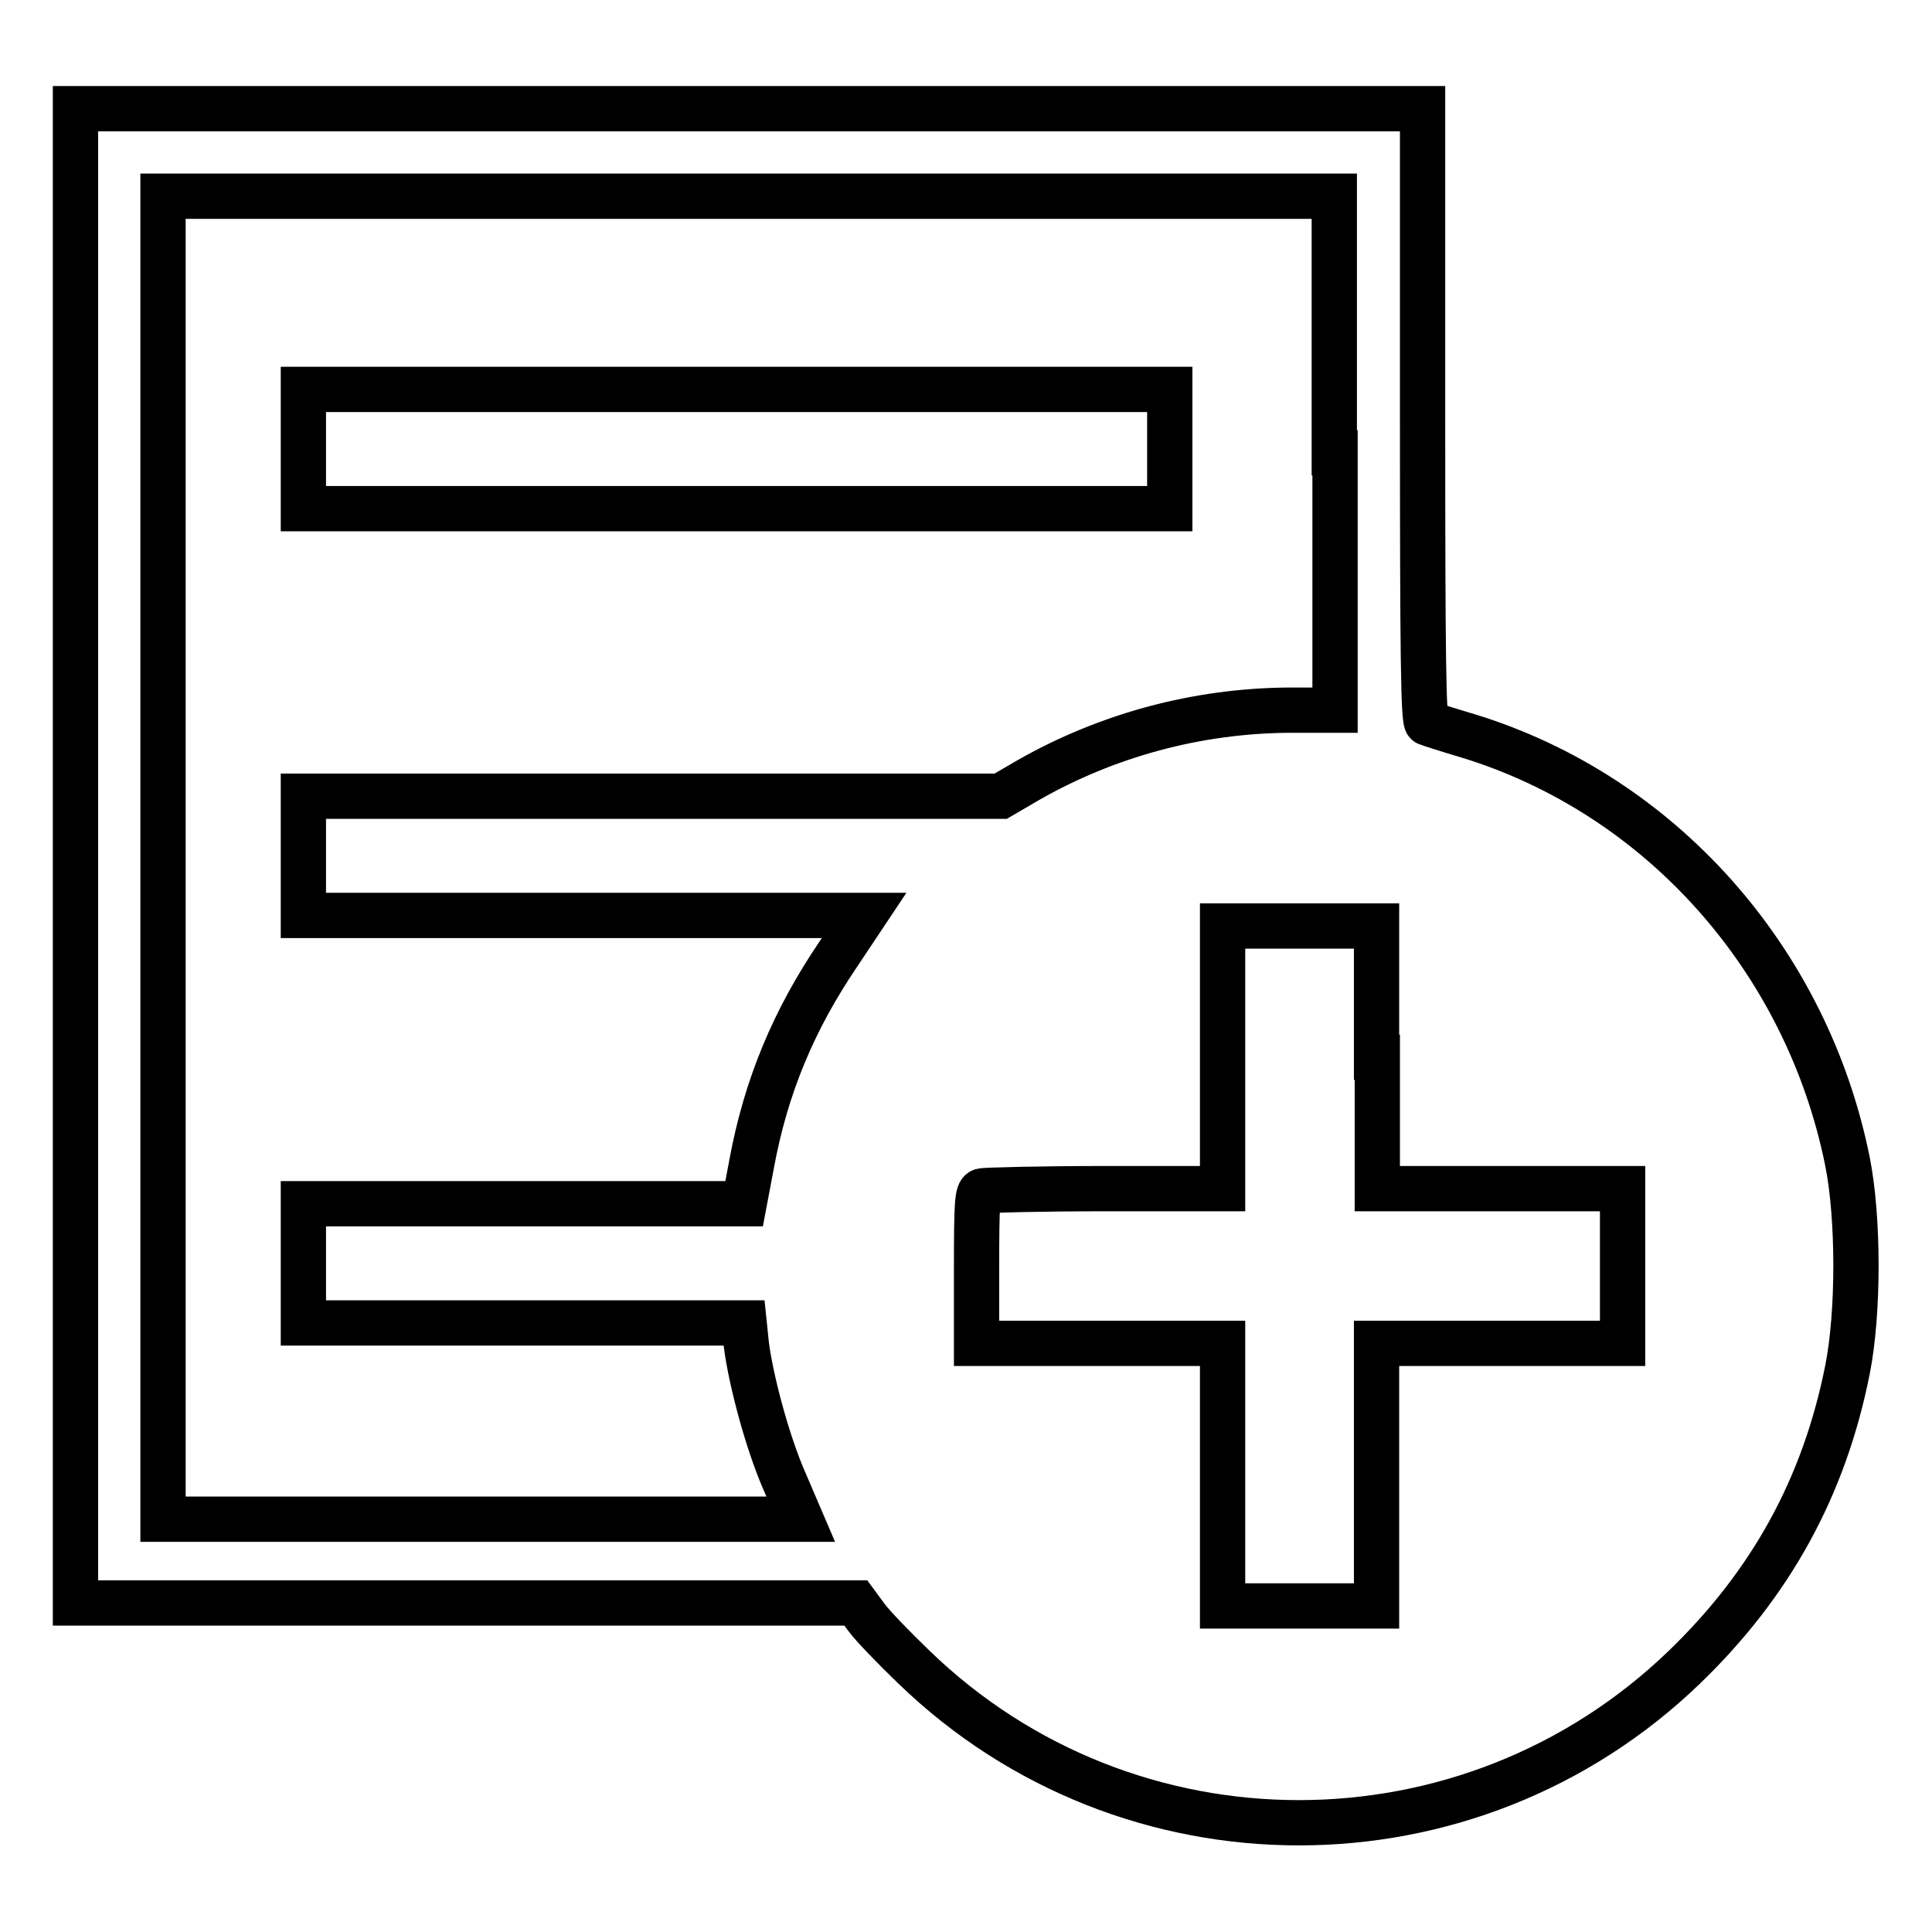
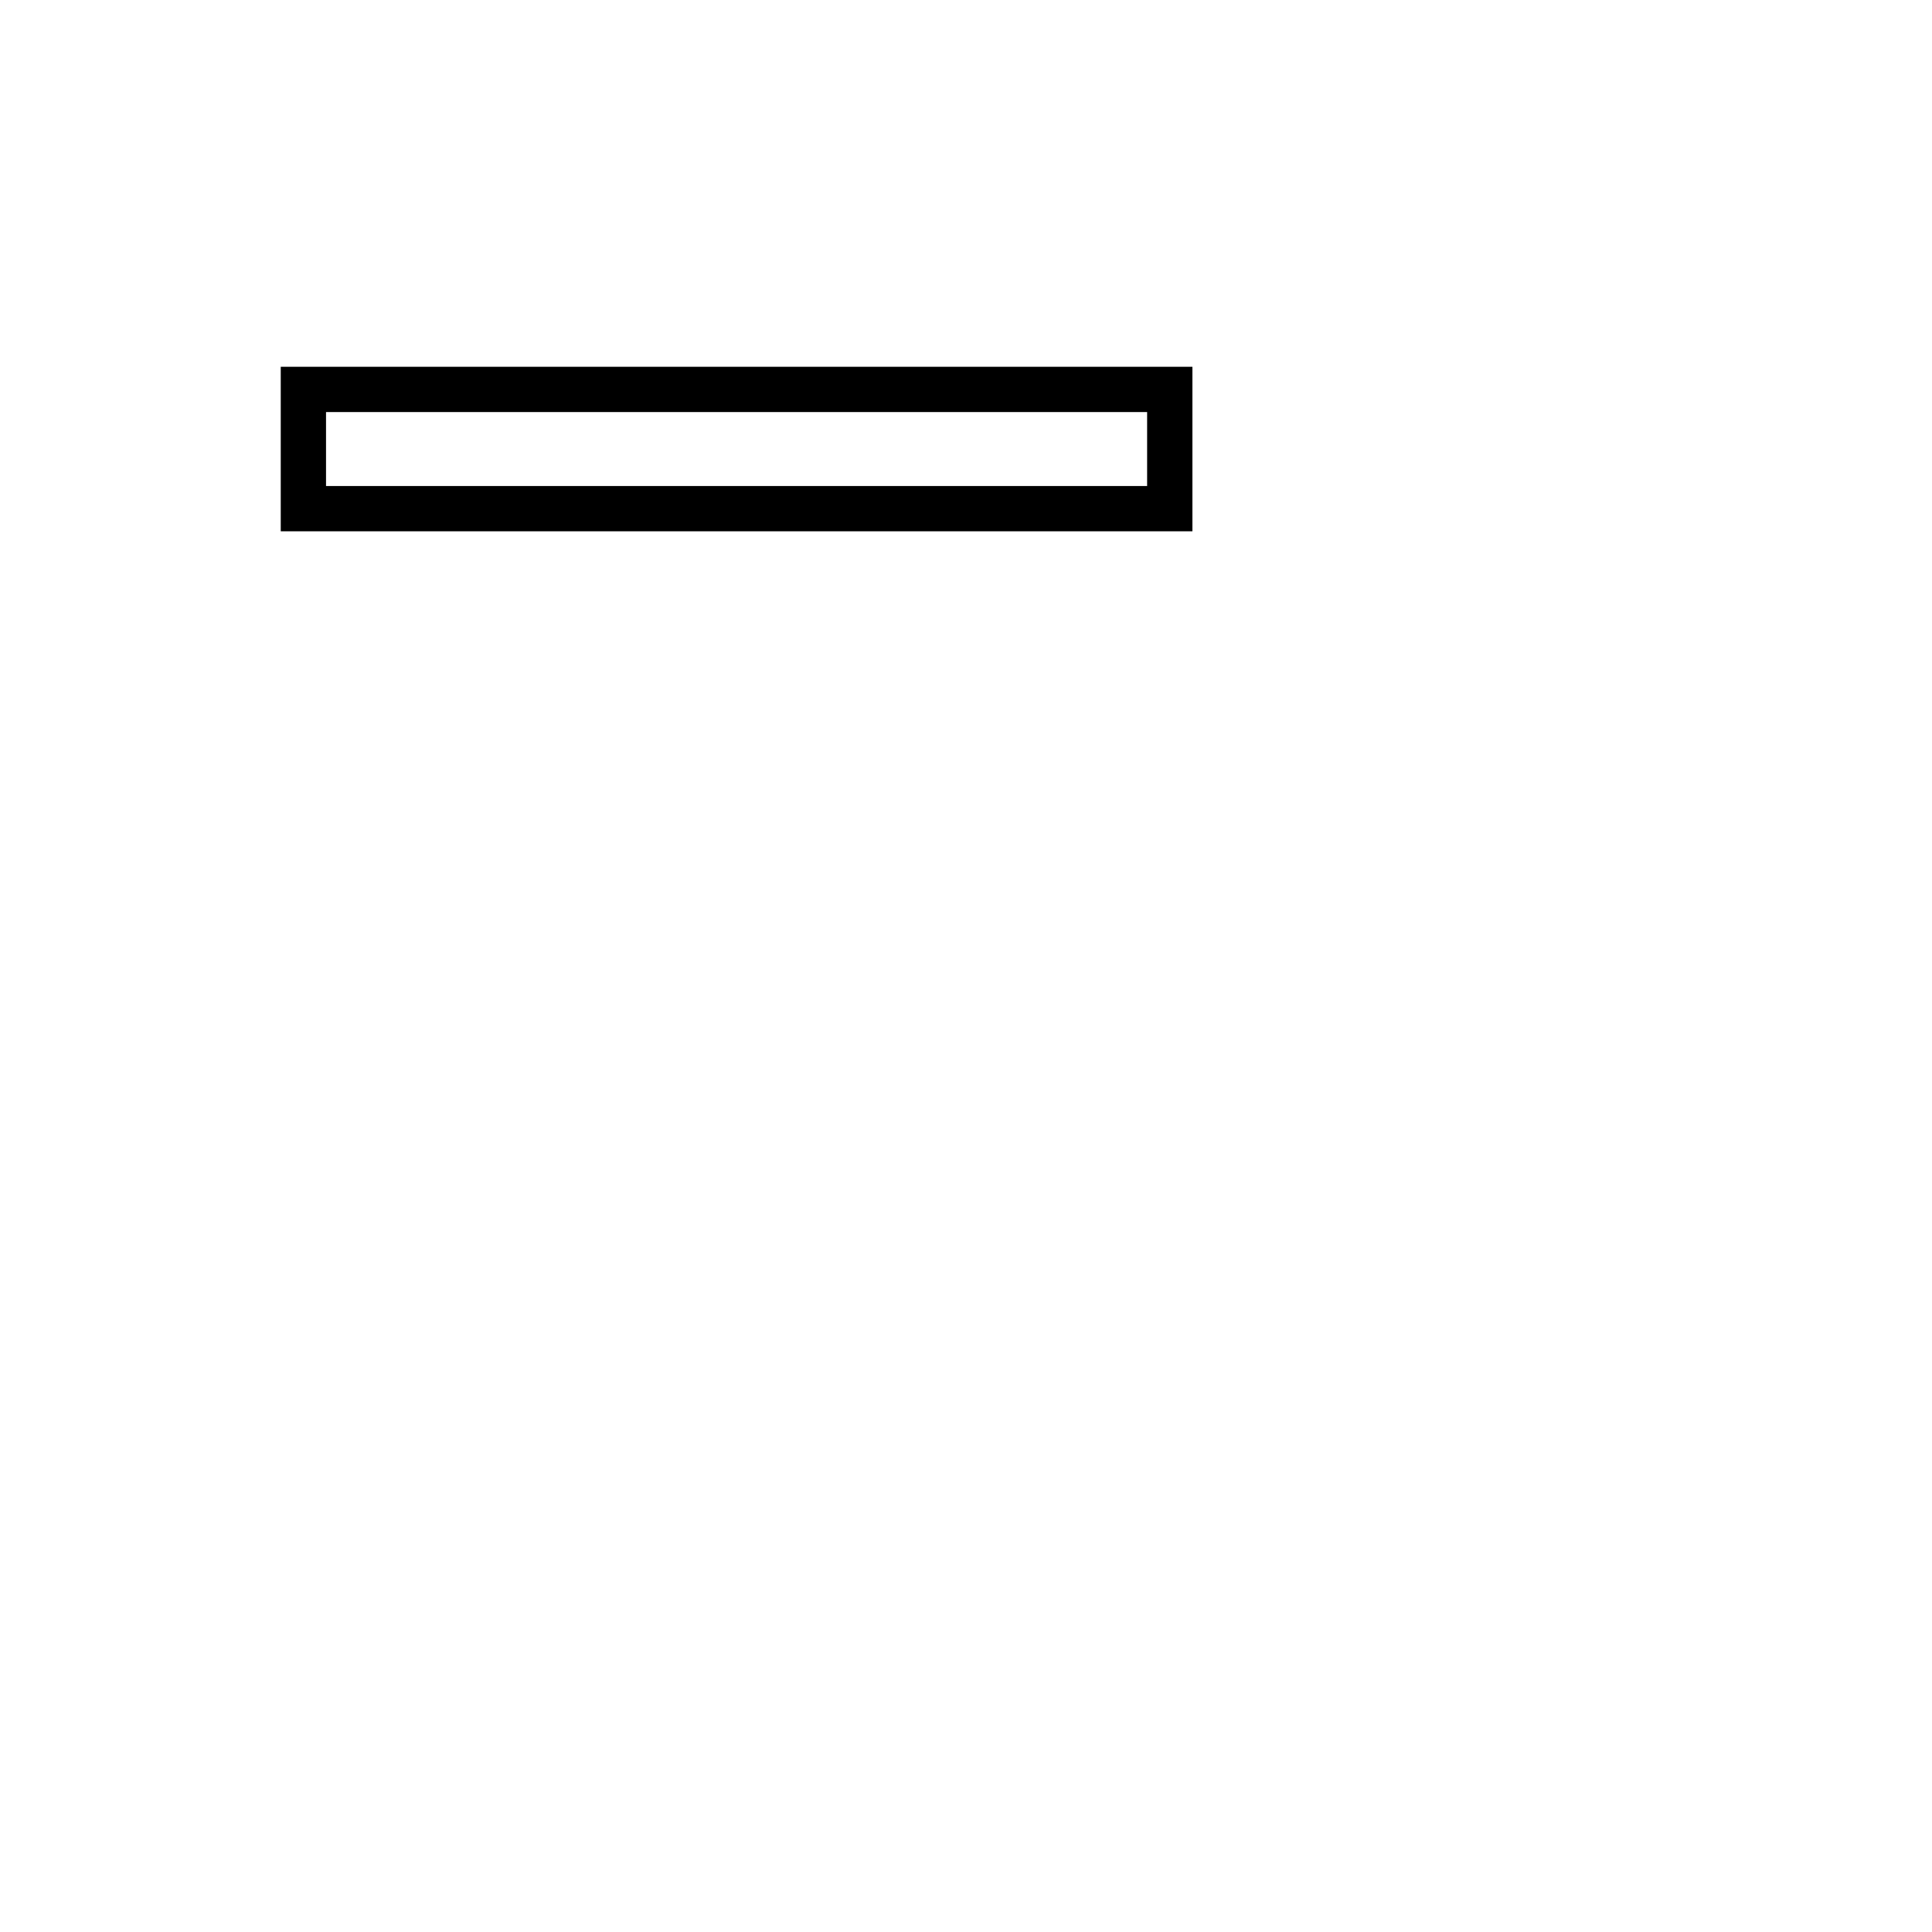
<svg xmlns="http://www.w3.org/2000/svg" version="1.1" x="0px" y="0px" viewBox="0 0 256 256" enable-background="new 0 0 256 256" xml:space="preserve">
  <g>
    <g>
      <g>
-         <path stroke-width="6" fill-opacity="0" stroke="#000000" d="M10,113.4v99h51.7h51.7l1.4,1.9c0.8,1.1,3.6,4,6.3,6.6c28.4,27.5,73.6,27.5,102.1,0c11.4-11,18.5-23.8,21.6-39.4c1.5-7.5,1.5-20.1,0-27.6c-5.4-26.8-24.8-48.6-50.3-56.4c-2.7-0.8-5.2-1.6-5.4-1.7c-0.5-0.1-0.6-8.7-0.6-40.9V14.4H99.3H10V113.4z M176.9,60v34.1l-6.2,0c-12.1,0.1-24,3.3-34.5,9.3l-3.6,2.1H86.4H40.2v7.9v7.9h37.1h37.2l-3.4,5.1c-5.9,8.7-9.6,17.5-11.5,27.8l-1,5.3H69.4H40.2v7.9v7.9h29.2h29.2l0.3,2.9c0.6,4.7,2.8,13,5.1,18.2l2.1,4.9H63.9H21.6v-87.6V26h77.6h77.6V60z M182.5,140.1v17.4h16.3H215v10.2V178h-16.3h-16.3v17.4v17.4h-10.2H162v-17.4V178h-16.3h-16.3v-10c0-8.6,0.1-10,0.7-10.2c0.4-0.1,7.7-0.3,16.3-0.3H162v-17.4v-17.4h10.2h10.2V140.1z" />
        <path stroke-width="6" fill-opacity="0" stroke="#000000" d="M40.2,59.5v7.9h57.4h57.4v-7.9v-7.9H97.6H40.2V59.5z" />
      </g>
    </g>
  </g>
</svg>